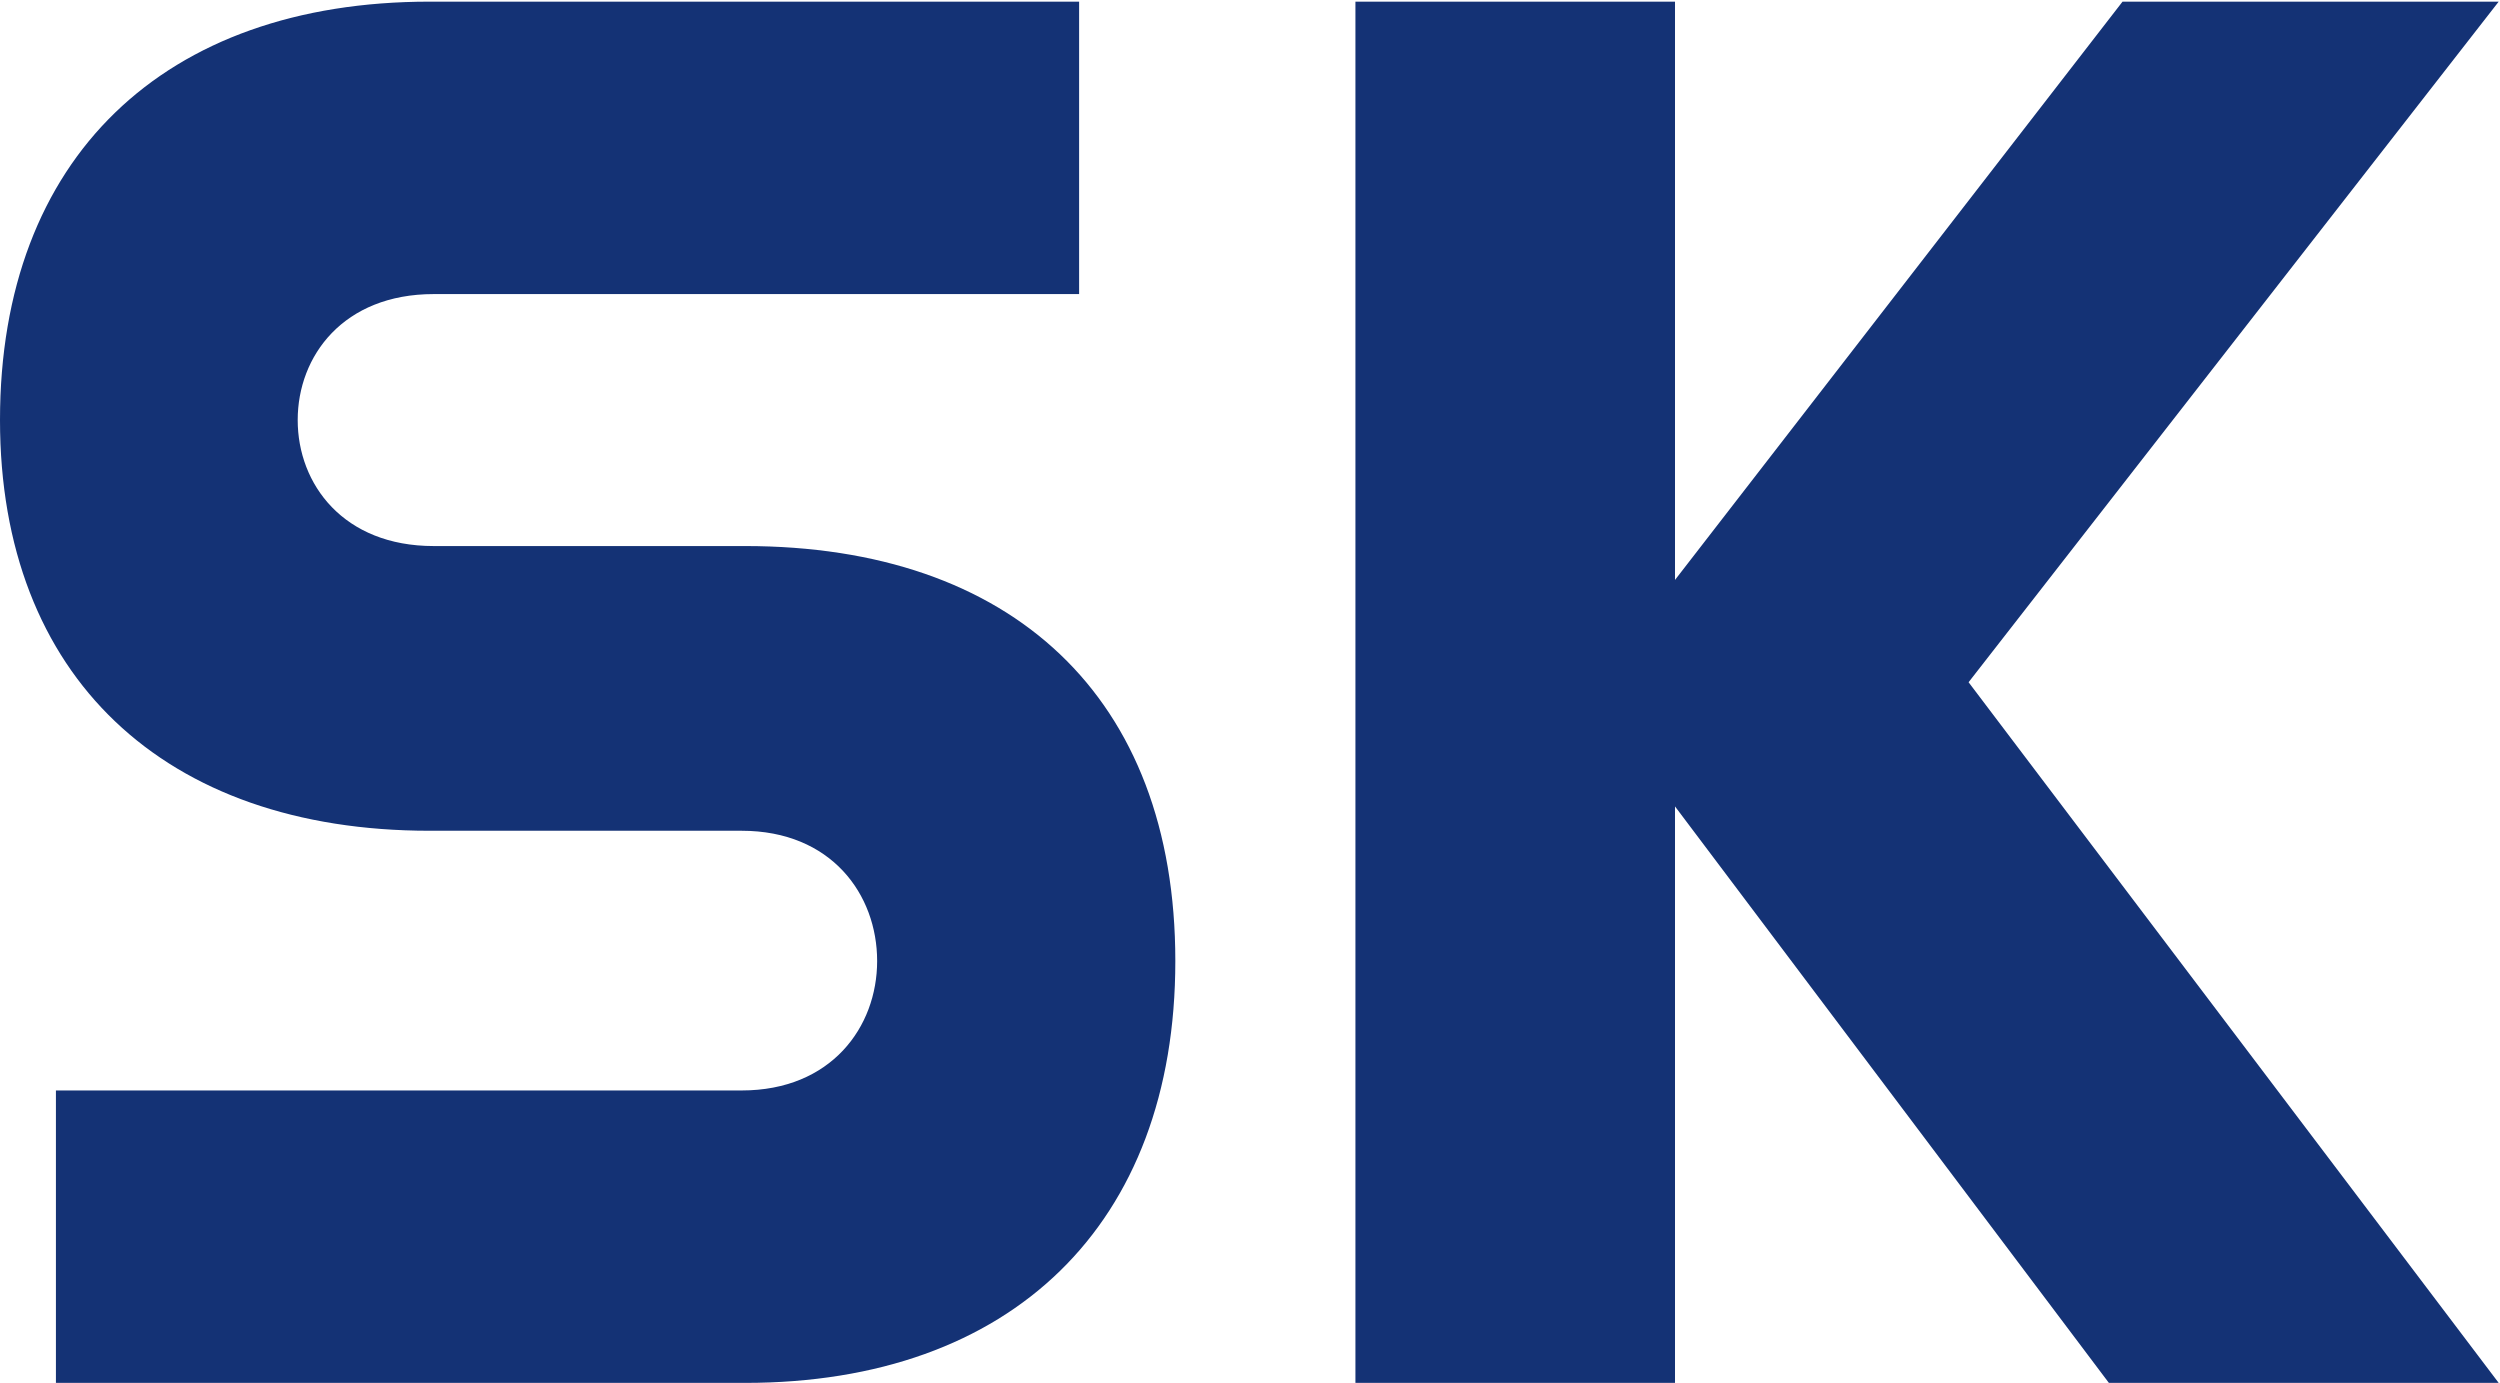
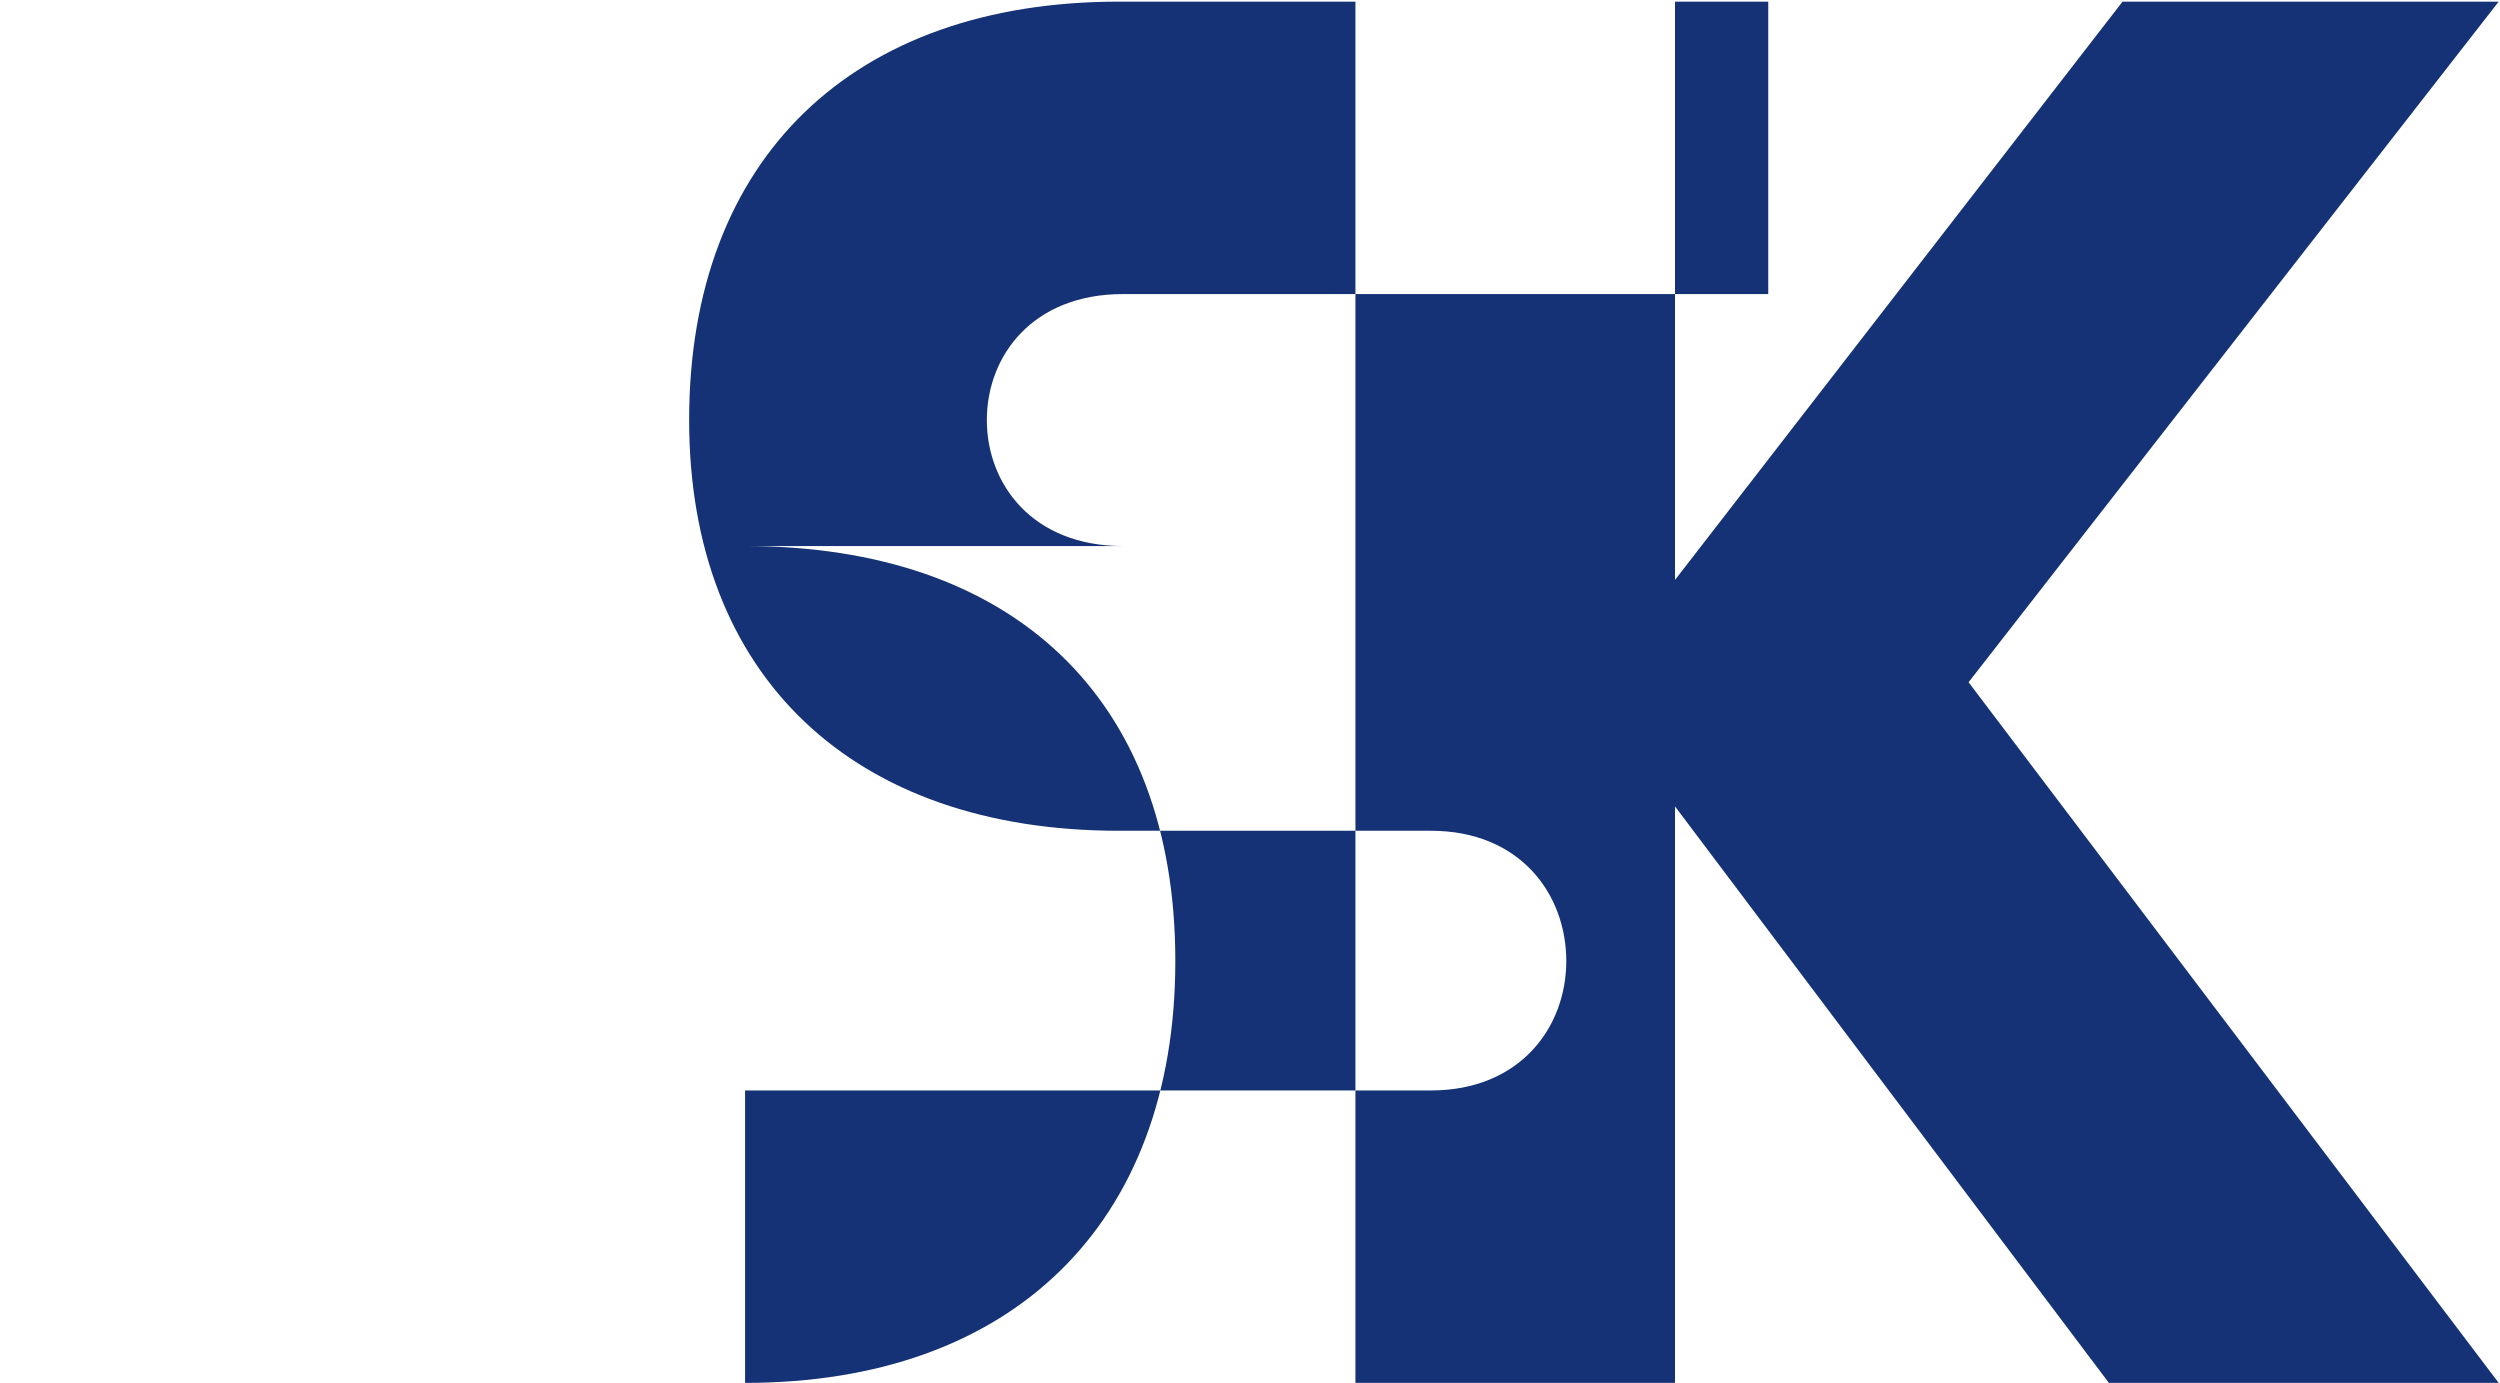
<svg xmlns="http://www.w3.org/2000/svg" version="1.2" viewBox="0 0 1520 841" width="1520" height="841">
  <title>SKA-B</title>
  <style>
		.s0 { fill: #143275 } 
	</style>
-   <path id="Layer" fill-rule="evenodd" class="s0" d="m453 332c161.9 0 261.6 91.4 261.6 252.3 0 160.4-99.7 256.5-261.6 256.5h-419v-177.8h416.9c54.5 0 82.4-38.6 82.4-78.7 0-40.5-27.9-79.2-82.4-79.2h-189.7c-161.5 0-261.2-93.9-261.2-249.7 0-159.4 99.7-254.4 261.2-254.4h394.9v177.8h-392.4c-54.9 0-82.7 37.6-82.7 76.6 0 39 27.8 76.6 82.7 76.6zm837.5-331h228.7l-322.3 413.8 322.3 426h-237l-263.8-350.5v350.5h-194.3v-839.8h194.3v351.6z" />
+   <path id="Layer" fill-rule="evenodd" class="s0" d="m453 332c161.9 0 261.6 91.4 261.6 252.3 0 160.4-99.7 256.5-261.6 256.5v-177.8h416.9c54.5 0 82.4-38.6 82.4-78.7 0-40.5-27.9-79.2-82.4-79.2h-189.7c-161.5 0-261.2-93.9-261.2-249.7 0-159.4 99.7-254.4 261.2-254.4h394.9v177.8h-392.4c-54.9 0-82.7 37.6-82.7 76.6 0 39 27.8 76.6 82.7 76.6zm837.5-331h228.7l-322.3 413.8 322.3 426h-237l-263.8-350.5v350.5h-194.3v-839.8h194.3v351.6z" />
</svg>